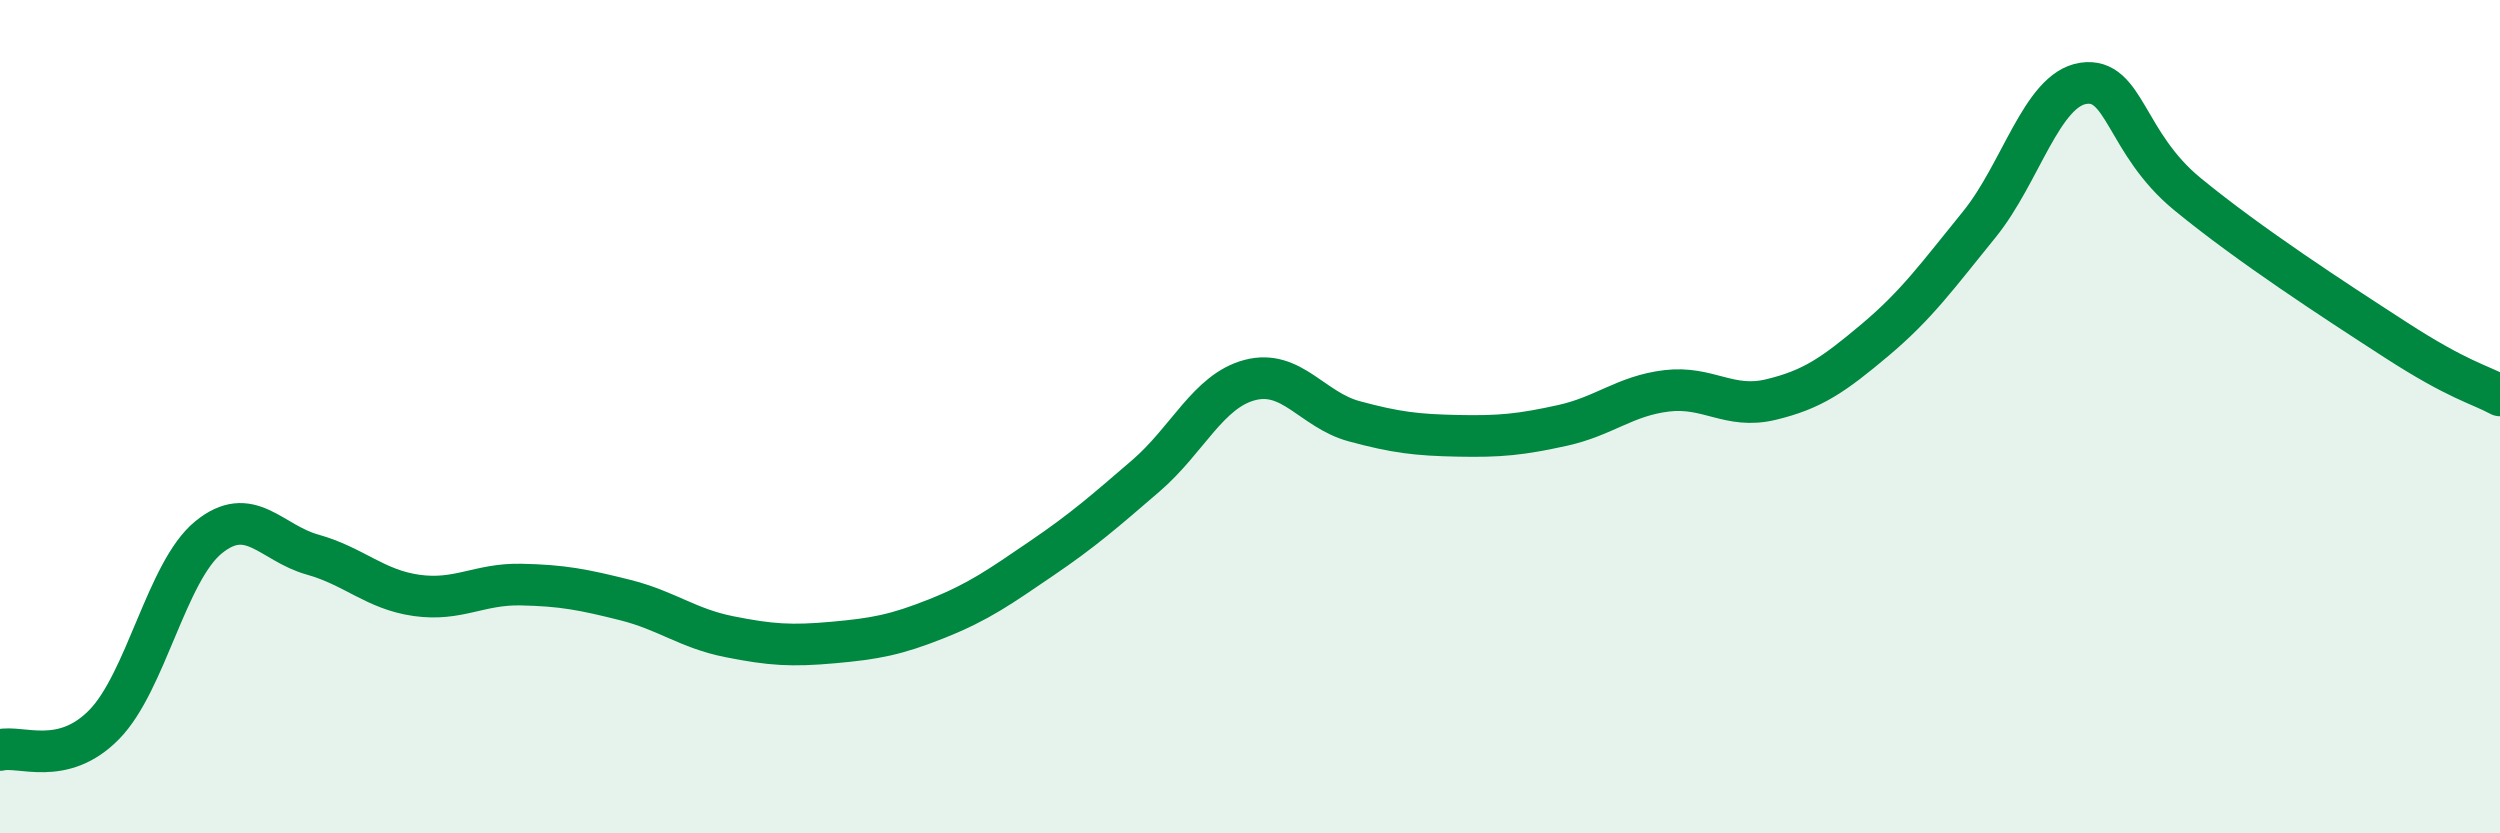
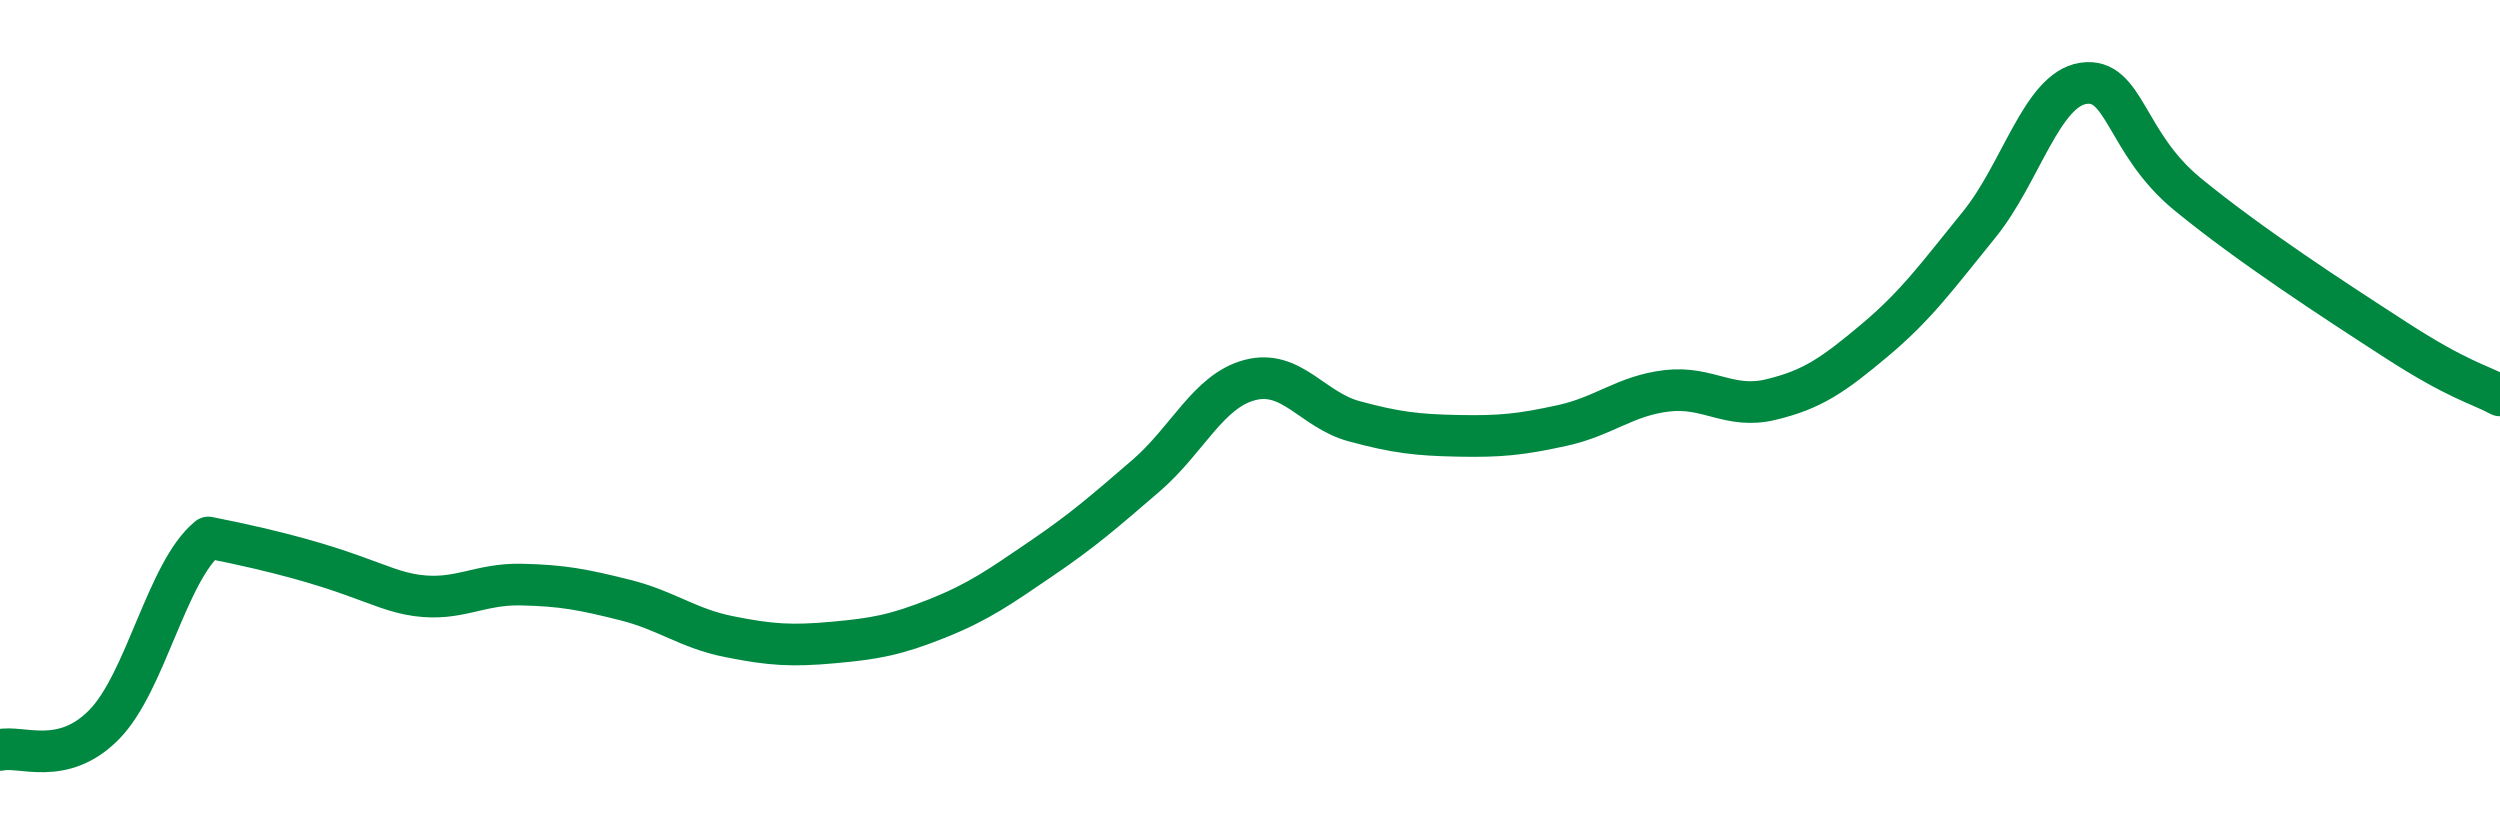
<svg xmlns="http://www.w3.org/2000/svg" width="60" height="20" viewBox="0 0 60 20">
-   <path d="M 0,18 C 0.5,17.88 1.5,18.41 2.5,17.39 C 3.5,16.37 4,13.72 5,12.9 C 6,12.08 6.5,13.03 7.5,13.31 C 8.5,13.59 9,14.15 10,14.29 C 11,14.43 11.5,14.01 12.5,14.03 C 13.5,14.05 14,14.15 15,14.4 C 16,14.65 16.5,15.08 17.5,15.28 C 18.5,15.48 19,15.51 20,15.42 C 21,15.33 21.5,15.24 22.5,14.84 C 23.5,14.44 24,14.08 25,13.4 C 26,12.72 26.5,12.28 27.5,11.42 C 28.5,10.56 29,9.38 30,9.12 C 31,8.86 31.5,9.84 32.5,10.11 C 33.5,10.38 34,10.44 35,10.46 C 36,10.48 36.5,10.43 37.5,10.21 C 38.5,9.99 39,9.5 40,9.38 C 41,9.26 41.5,9.83 42.5,9.59 C 43.5,9.35 44,9 45,8.16 C 46,7.32 46.5,6.62 47.5,5.39 C 48.5,4.16 49,2.15 50,2 C 51,1.85 51,3.43 52.5,4.66 C 54,5.89 56,7.19 57.5,8.16 C 59,9.13 59.5,9.22 60,9.49L60 20L0 20Z" fill="#008740" opacity="0.1" stroke-linecap="round" stroke-linejoin="round" />
-   <path d="M 0,18 C 0.5,17.88 1.5,18.41 2.5,17.39 C 3.5,16.37 4,13.72 5,12.9 C 6,12.08 6.5,13.03 7.5,13.31 C 8.5,13.59 9,14.15 10,14.29 C 11,14.43 11.5,14.01 12.5,14.03 C 13.5,14.05 14,14.15 15,14.4 C 16,14.65 16.5,15.08 17.5,15.28 C 18.5,15.48 19,15.51 20,15.42 C 21,15.33 21.5,15.24 22.5,14.84 C 23.5,14.44 24,14.08 25,13.4 C 26,12.72 26.5,12.28 27.5,11.42 C 28.5,10.56 29,9.38 30,9.12 C 31,8.86 31.5,9.84 32.5,10.11 C 33.5,10.38 34,10.44 35,10.46 C 36,10.48 36.5,10.43 37.5,10.21 C 38.5,9.99 39,9.5 40,9.38 C 41,9.26 41.5,9.83 42.5,9.59 C 43.5,9.35 44,9 45,8.16 C 46,7.32 46.5,6.62 47.5,5.39 C 48.5,4.16 49,2.15 50,2 C 51,1.85 51,3.43 52.5,4.66 C 54,5.89 56,7.19 57.5,8.16 C 59,9.13 59.5,9.22 60,9.49" stroke="#008740" stroke-width="1" fill="none" stroke-linecap="round" stroke-linejoin="round" />
+   <path d="M 0,18 C 0.5,17.88 1.5,18.41 2.5,17.39 C 3.5,16.37 4,13.72 5,12.9 C 8.5,13.59 9,14.15 10,14.29 C 11,14.43 11.5,14.01 12.5,14.03 C 13.5,14.05 14,14.15 15,14.4 C 16,14.65 16.5,15.08 17.5,15.28 C 18.5,15.48 19,15.51 20,15.42 C 21,15.33 21.5,15.24 22.5,14.84 C 23.5,14.44 24,14.08 25,13.4 C 26,12.72 26.5,12.28 27.5,11.42 C 28.5,10.56 29,9.38 30,9.12 C 31,8.86 31.5,9.84 32.5,10.11 C 33.5,10.38 34,10.44 35,10.46 C 36,10.48 36.5,10.43 37.5,10.21 C 38.5,9.99 39,9.5 40,9.38 C 41,9.26 41.5,9.83 42.5,9.59 C 43.5,9.35 44,9 45,8.16 C 46,7.32 46.5,6.62 47.5,5.39 C 48.5,4.16 49,2.15 50,2 C 51,1.85 51,3.43 52.5,4.66 C 54,5.89 56,7.19 57.5,8.16 C 59,9.13 59.5,9.22 60,9.49" stroke="#008740" stroke-width="1" fill="none" stroke-linecap="round" stroke-linejoin="round" />
</svg>